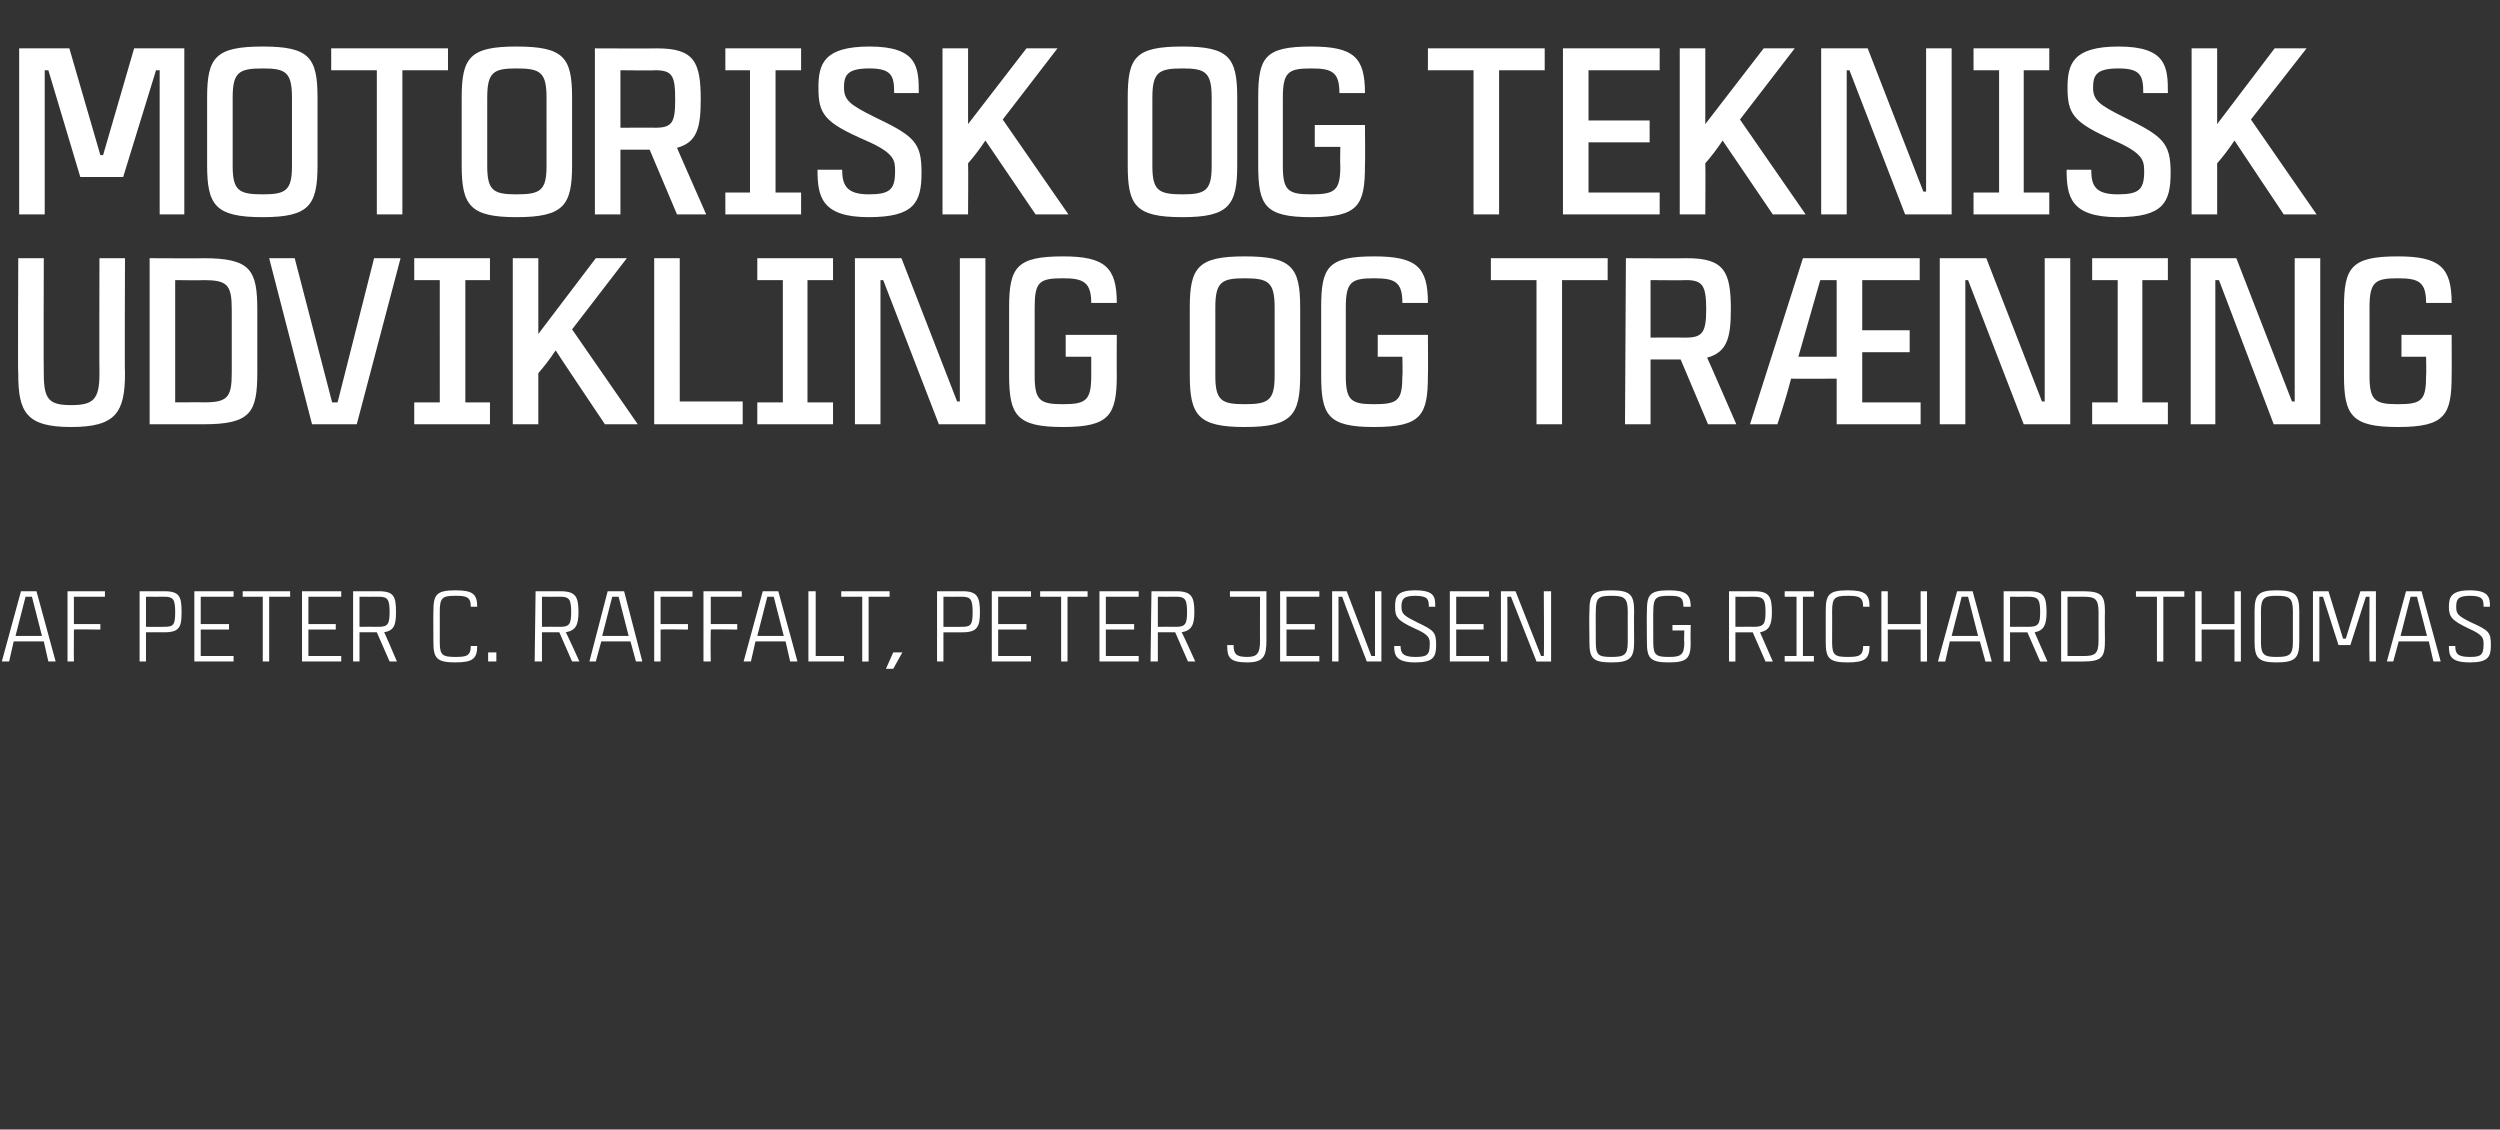
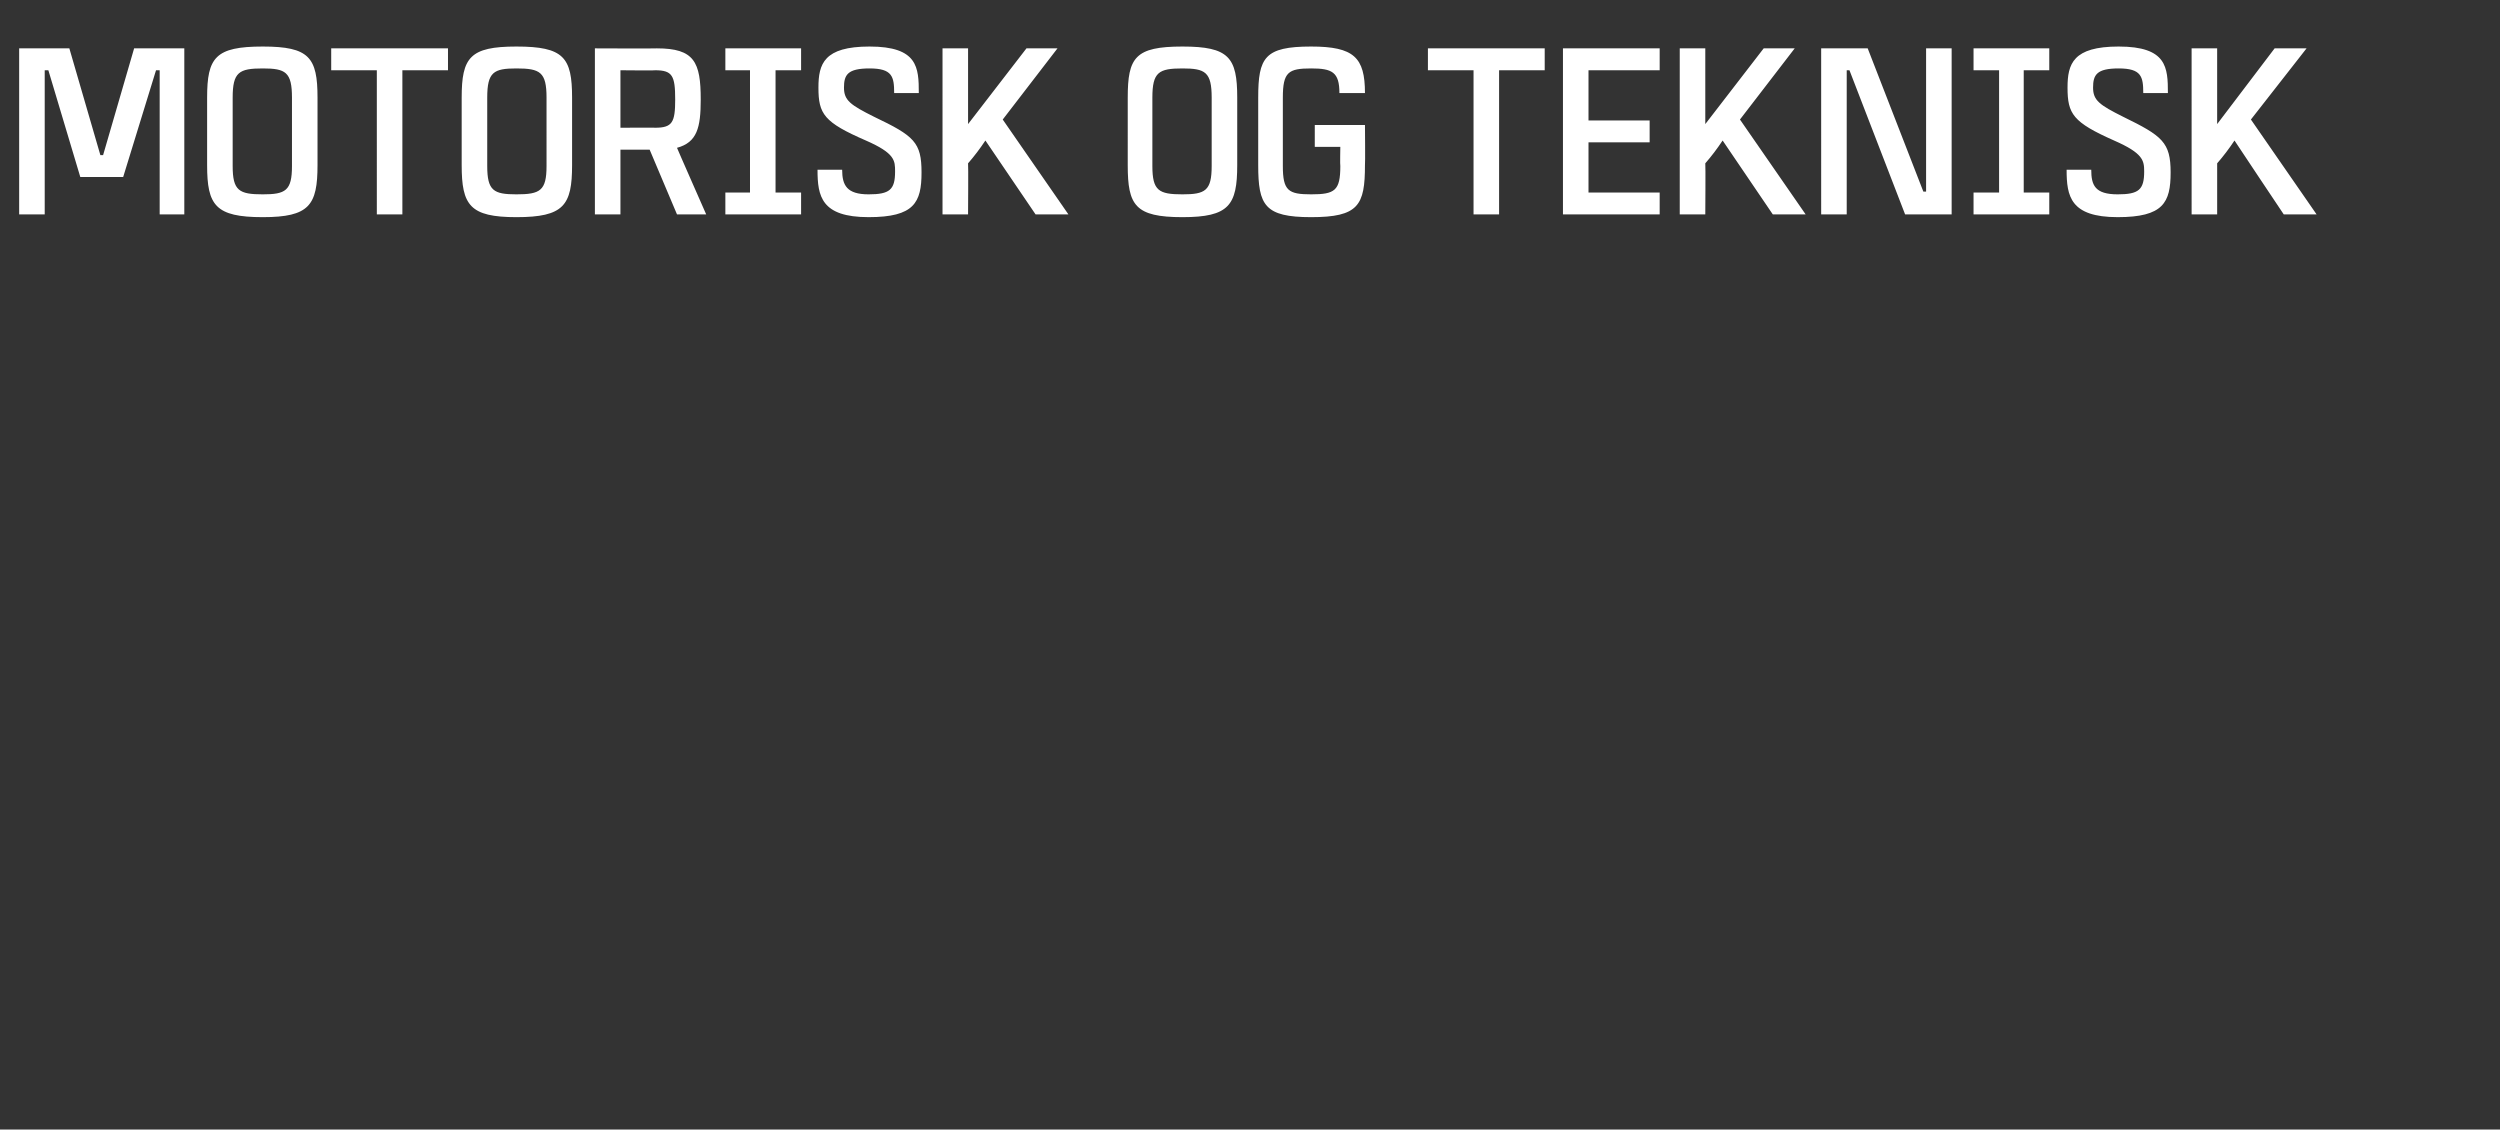
<svg xmlns="http://www.w3.org/2000/svg" version="1.1" width="274px" height="123.8px" viewBox="0 -4 274 123.8" style="top:-4px">
  <rect x="0" y="-4" width="274" height="123.8" fill="#333333" stroke="none" />
  <desc>Motorisk og teknisk udvikling og tr ning Af Peter C. Raffalt, Peter Jensen og Richard Thomas</desc>
  <defs />
  <g id="Polygon285380">
-     <path d="m4.8 66.3H1.5L1 68.5h-.8l2.1-7.7h1.7l2.1 7.7h-.8l-.5-2.2zm-.2-.6l-1.1-4.3h-.7l-1.1 4.3h2.9zm3.5-4.3v3h2.9v.6s-2.93-.04-2.9 0c-.03 1.85 0 3.5 0 3.5h-.7v-7.7h4.1v.6H8.1zm9.9 3.9h-2v3.2h-.7v-7.7h2.7c1.7 0 1.9.6 1.9 2.3c0 1.6-.2 2.2-1.9 2.2zm1.2-2.2c0-1.4-.2-1.7-1.2-1.7c-.04.02-2 0-2 0v3.3s1.96.02 2 0c1 0 1.2-.2 1.2-1.6zm2.8-1.7v3h3.1v.6H22v2.9h3.6v.6h-4.3v-7.7h4.3v.6H22zm9.8 0h-2.3v7.1h-.7v-7.1h-2.2v-.6h5.2v.6zm2 0v3h3v.6h-3v2.9h3.6v.6h-4.3v-7.7h4.3v.6h-3.6zm7.5 3.9h-1.9v3.2h-.7v-7.7h2.8c1.7 0 1.9.6 1.9 2.3c0 1.4-.2 2-1.3 2.2c.02-.05 1.4 3.2 1.4 3.2h-.8l-1.4-3.2zm-1.9-.6s2.06-.02 2.1 0c1 0 1.2-.3 1.2-1.6c0-1.4-.2-1.7-1.2-1.7c-.04.02-2.1 0-2.1 0v3.3zm12.9 2.1c0 1.4-.5 1.8-2.4 1.8c-2.1 0-2.4-.5-2.4-2.3c-.02.03 0 0 0 0c0 0-.02-3.31 0-3.3c0-1.8.3-2.3 2.4-2.3c1.9 0 2.4.4 2.4 1.8h-.7c0-1.1-.5-1.2-1.7-1.2c-1.4 0-1.7.2-1.7 1.7v3.4s0-.04 0 0c0 1.4.3 1.6 1.7 1.6c1.2 0 1.7-.1 1.7-1.2h.7zm2.1 1.7h-.9v-1h.9v1zm6.9-3.2h-1.9v3.2h-.8l.1-7.7h2.7c1.7 0 2 .6 2 2.3c0 1.4-.3 2-1.4 2.2c.04-.05 1.5 3.2 1.5 3.2h-.8l-1.4-3.2zm-1.9-.6s1.98-.02 2 0c1 0 1.2-.3 1.2-1.6c0-1.4-.2-1.7-1.2-1.7c-.02.02-2 0-2 0v3.3zm9.7 1.6h-3.2l-.6 2.2h-.7l2-7.7h1.8l2 7.7h-.7l-.6-2.2zm-.2-.6l-1.1-4.3h-.7L66 65.7h2.9zm3.5-4.3v3h3v.6s-2.99-.04-3 0v3.5h-.7v-7.7h4.2v.6h-3.5zm5.5 0v3h2.9v.6s-2.94-.04-2.9 0c-.04 1.85 0 3.5 0 3.5h-.8v-7.7h4.2v.6h-3.4zm8.2 4.9h-3.3l-.5 2.2h-.8l2.1-7.7h1.7l2.1 7.7h-.8l-.5-2.2zm-.2-.6l-1.1-4.3h-.7L83 65.7h2.9zm6.6 2.2v.6h-3.9v-7.7h.8v7.1h3.1zm5-6.5h-2.3v7.1h-.7v-7.1h-2.3v-.6h5.3v.6zm1.4 6.1l-1 1.8h-.8l.8-1.8h1zm6.6-2.2h-2.1v3.2h-.7v-7.7h2.8c1.6 0 1.9.6 1.9 2.3c0 1.6-.3 2.2-1.9 2.2zm1.1-2.2c0-1.4-.2-1.7-1.2-1.7c-.03.02-2 0-2 0v3.3s1.97.02 2 0c1 0 1.2-.2 1.2-1.6zm2.8-1.7v3h3.1v.6h-3.1v2.9h3.6v.6h-4.3v-7.7h4.3v.6h-3.6zm9.8 0H117v7.1h-.7v-7.1H114v-.6h5.2v.6zm2 0v3h3.1v.6h-3.1v2.9h3.6v.6h-4.3v-7.7h4.3v.6h-3.6zm7.6 3.9h-1.9v3.2h-.8l.1-7.7h2.7c1.7 0 2 .6 2 2.3c0 1.4-.3 2-1.4 2.2c.04-.05 1.5 3.2 1.5 3.2h-.8l-1.4-3.2zm-1.9-.6s1.98-.02 2 0c1 0 1.2-.3 1.2-1.6c0-1.4-.2-1.7-1.2-1.7c-.02.02-2 0-2 0v3.3zm11.9-3.9v5.4c0 1.7-.3 2.4-2.1 2.4c-2 0-2.2-.6-2.2-1.9h.7c0 1 .3 1.3 1.5 1.3c1.1 0 1.4-.4 1.4-1.8c-.02.05 0-4.8 0-4.8h-3.3v-.6h4zm2.2.6v3h3.1v.6H141v2.9h3.6v.6h-4.3v-7.7h4.3v.6H141zm10.4-.6v7.7h-1.6s-2.66-6.89-2.7-7.1h-.4v7.1h-.7v-7.7h1.6l2.7 7.1h.4v-7.1h.7zm3.7.5c-1.3 0-1.5.4-1.5 1.2c0 .8.3 1 1.7 1.7c1.9.9 2.1 1.1 2.1 2.5c0 1.3-.3 1.9-2.3 1.9c-2.1 0-2.3-.8-2.3-1.8h.7c0 .8.3 1.2 1.6 1.2c1.3 0 1.6-.2 1.6-1.4c0-.6 0-1-1.6-1.7c-2-.9-2.2-1.3-2.2-2.4c0-1.1.2-1.8 2.2-1.8c2.2 0 2.2.8 2.2 1.8h-.7c0-.8-.1-1.2-1.5-1.2zm4.5.1v3h3v.6h-3v2.9h3.6v.6h-4.3v-7.7h4.3v.6h-3.6zm10.4-.6v7.7h-1.6l-2.8-7.1h-.4c.03.32 0 7.1 0 7.1h-.7v-7.7h1.6l2.8 7.1h.3c.05-.31 0-7.1 0-7.1h.8zm9.1 2.2c-.03-.01 0 3.3 0 3.3c0 0-.03.03 0 0c0 1.8-.4 2.3-2.5 2.3c-2.1 0-2.4-.5-2.4-2.3c-.04.03 0 0 0 0c0 0-.04-3.31 0-3.3c0-1.8.3-2.3 2.4-2.3c2.1 0 2.5.5 2.5 2.3zm-.7 0c0-1.5-.4-1.7-1.8-1.7c-1.4 0-1.7.2-1.7 1.7c-.02-.04 0 3.4 0 3.4c0 0-.02-.04 0 0c0 1.4.3 1.6 1.7 1.6c1.4 0 1.8-.2 1.8-1.6V63zm6.9 3.3c0 1.8-.3 2.3-2.4 2.3c-2.1 0-2.4-.5-2.4-2.3c-.03.03 0 0 0 0c0 0-.03-3.31 0-3.3c0-1.8.3-2.3 2.4-2.3c1.8 0 2.4.4 2.4 1.8h-.8c0-1.1-.4-1.2-1.6-1.2c-1.4 0-1.7.2-1.7 1.7c-.02-.04 0 3.4 0 3.4c0 0-.02-.05 0 0c0 1.4.3 1.6 1.7 1.6c1.3 0 1.7-.2 1.7-1.6c-.05-.05 0-1.3 0-1.3h-1.3v-.6h2s-.04 1.83 0 1.8zm6.8-1h-1.9v3.2h-.7v-7.7h2.8c1.6 0 1.9.6 1.9 2.3c0 1.4-.3 2-1.3 2.2l1.4 3.2h-.8l-1.4-3.2zm-1.9-.6s2.01-.02 2 0c1.1 0 1.3-.3 1.3-1.6c0-1.4-.2-1.7-1.3-1.7c.01.02-2 0-2 0v3.3zm7.4-3.3v6.5h1.2v.6h-3.2v-.6h1.3v-6.5h-1.3v-.6h3.2v.6h-1.2zm7.3 5.4c0 1.4-.5 1.8-2.4 1.8c-2.1 0-2.4-.5-2.4-2.3c0 .03 0 0 0 0V63c0-1.8.3-2.3 2.4-2.3c1.9 0 2.4.4 2.4 1.8h-.7c0-1.1-.5-1.2-1.7-1.2c-1.4 0-1.7.2-1.7 1.7c.01-.04 0 3.4 0 3.4c0 0 .01-.04 0 0c0 1.4.3 1.6 1.7 1.6c1.2 0 1.7-.1 1.7-1.2h.7zm6.3-6v7.7h-.7V65h-3.6v3.5h-.7v-7.7h.7v3.6h3.6v-3.6h.7zm5.8 5.5h-3.3l-.5 2.2h-.8l2.1-7.7h1.7l2.1 7.7h-.7l-.6-2.2zm-.2-.6l-1.1-4.3h-.7l-1.1 4.3h2.9zm5.4-.4h-1.9v3.2h-.7v-7.7h2.8c1.6 0 1.9.6 1.9 2.3c0 1.4-.3 2-1.3 2.2c-.04-.05 1.4 3.2 1.4 3.2h-.8l-1.4-3.2zm-1.9-.6s2-.02 2 0c1.1 0 1.3-.3 1.3-1.6c0-1.4-.2-1.7-1.3-1.7c0 .02-2 0-2 0v3.3zm10.4-1.6c-.03.01 0 3.1 0 3.1c0 0-.03 0 0 0c0 1.8-.3 2.3-2.4 2.3h-2.4v-7.7h2.4c2.1 0 2.4.5 2.4 2.3zm-.7 0c0-1.5-.4-1.7-1.7-1.7c-.03.02 0 0 0 0h-1.7v6.5h1.7c1.3 0 1.7-.2 1.7-1.7v-3.1zm9.4-1.7h-2.3v7.1h-.7v-7.1h-2.3v-.6h5.3v.6zm6.2-.6v7.7h-.7V65h-3.6v3.5h-.7v-7.7h.7v3.6h3.6v-3.6h.7zM252 63v3.3s0 .03 0 0c0 1.8-.4 2.3-2.5 2.3c-2 0-2.4-.5-2.4-2.3c0 .03 0 0 0 0V63c0-1.8.4-2.3 2.4-2.3c2.1 0 2.5.5 2.5 2.3zm-.7 0c0-1.5-.4-1.7-1.8-1.7c-1.3 0-1.7.2-1.7 1.7c.01-.04 0 3.4 0 3.4c0 0 .01-.04 0 0c0 1.4.4 1.6 1.7 1.6c1.4 0 1.8-.2 1.8-1.6V63zm2.2 5.5v-7.7h1.7l1.6 5.2h.3l1.6-5.2h1.7v7.7h-.7c-.05-.52 0-7.1 0-7.1h-.4l-1.7 5.3h-1.3l-1.7-5.3h-.4v7.1h-.7zm12.7-2.2h-3.3l-.6 2.2h-.7l2.1-7.7h1.7l2.1 7.7h-.8l-.5-2.2zm-.2-.6l-1.1-4.3h-.7l-1.1 4.3h2.9zm4.7-4.4c-1.3 0-1.5.4-1.5 1.2c0 .8.2 1 1.6 1.7c2 .9 2.2 1.1 2.2 2.5c0 1.3-.3 1.9-2.3 1.9c-2.2 0-2.3-.8-2.3-1.8h.7c0 .8.2 1.2 1.6 1.2c1.2 0 1.5-.2 1.5-1.4c0-.6 0-1-1.6-1.7c-1.9-.9-2.2-1.3-2.2-2.4c0-1.1.3-1.8 2.3-1.8c2.1 0 2.2.8 2.2 1.8h-.7c0-.8-.1-1.2-1.5-1.2z" stroke="none" fill="#fff" />
-   </g>
+     </g>
  <g id="Polygon285379">
-     <path d="m13.7 24.3s-.05 12.64 0 12.6c0 4.3-1 5.9-5.9 5.9C2.9 42.8 2 41.2 2 37c-.05-.04 0-12.7 0-12.7h2.8s-.04 12.71 0 12.7c0 2.8.6 3.4 3 3.4c2.4 0 3.1-.6 3.1-3.4c-.03.01 0-12.7 0-12.7h2.8zM28.2 30v6.8c0 4.4-.7 5.7-5.9 5.7h-5.9V24.3s5.94.03 5.9 0c5.2 0 5.9 1.3 5.9 5.7zm-2.8-.1c0-2.7-.5-3.2-3.1-3.2c.04.04-3.1 0-3.1 0v13.4s3.14-.02 3.1 0c2.6 0 3.1-.5 3.1-3.2v-7zm18.5-5.6l-4.8 18.2h-4.9l-4.7-18.2h2.8l4.1 15.8h.6l4-15.8h2.9zm7.1 2.4v13.4h2.7v2.4h-8.3v-2.4h2.8V26.7h-2.8v-2.4h8.3v2.4H51zm11.7 5.4l7.2 10.4h-3.6s-5.41-8.06-5.4-8.1c-.6.9-1.2 1.7-1.9 2.5v5.6h-2.8V24.3h2.8v8.3l6.3-8.3h3.4l-6 7.8zM81.4 40v2.5h-9.7V24.3h2.8V40h6.9zm7.1-13.3v13.4h2.8v2.4H83v-2.4h2.8V26.7H83v-2.4h8.3v2.4h-2.8zm19.5-2.4v18.2h-5.1l-6.1-15.8h-.3v15.8h-2.8V24.3h5.1l6.1 15.7h.3V24.3h2.8zm14.4 12.8c0 4.4-.8 5.7-5.9 5.7c-5.1 0-5.9-1.3-5.9-5.7v-7.4c0-4.4.8-5.6 5.9-5.6c4.6 0 5.9 1.2 5.9 5.1h-2.8c0-2.3-.9-2.7-3.1-2.7c-2.6 0-3.1.4-3.1 3.2v7.5c0 2.7.6 3.1 3.1 3.1c2.5 0 3.1-.4 3.1-3.1v-2.1h-2.8v-2.4h5.6s-.02 4.42 0 4.4zm20.1-7.4v7.4c0 4.4-.9 5.7-6.1 5.7c-5.1 0-6-1.3-6-5.7v-7.4c0-4.4.9-5.6 6-5.6c5.2 0 6.1 1.2 6.1 5.6zm-2.8 0c0-2.8-.7-3.2-3.3-3.2c-2.5 0-3.2.4-3.2 3.2v7.5c0 2.7.7 3.1 3.2 3.1c2.6 0 3.3-.4 3.3-3.1v-7.5zm16.8 7.4c0 4.4-.7 5.7-5.9 5.7c-5.1 0-5.8-1.3-5.8-5.7v-7.4c0-4.4.7-5.6 5.8-5.6c4.7 0 5.9 1.2 5.9 5.1h-2.8c0-2.3-.8-2.7-3.1-2.7c-2.5 0-3.1.4-3.1 3.2v7.5c0 2.7.6 3.1 3.1 3.1c2.6 0 3.1-.4 3.1-3.1c.05-.03 0-2.1 0-2.1H151v-2.4h5.5s.03 4.42 0 4.4zm19.7-10.4h-5v15.8h-2.8V26.7h-5v-2.4h12.8v2.4zm8 8.7h-3.3v7.1h-2.8l.1-18.2s6.73.03 6.7 0c4.1 0 4.8 1.5 4.8 5.6c0 3.1-.4 4.7-2.6 5.3c.02-.01 3.2 7.3 3.2 7.3h-3.1l-3-7.1zm-3.3-2.4s3.88-.02 3.9 0c1.8 0 2.2-.6 2.2-3.1c0-2.6-.4-3.2-2.2-3.2c-.02.04-3.9 0-3.9 0v6.3zm16.7-8.7h12.8v2.4h-6.3v5.5h5.2v2.4h-5.2v5.5h6.4v2.4h-9.2v-5s-4.98.03-5 0c-.4 1.6-1 3.5-1.5 5h-3l5.8-18.2zm-.5 10.8h4.2v-8.4h-1.8l-2.4 8.4zm29.8-10.8v18.2h-5.1l-6.1-15.8h-.3v15.8h-2.8V24.3h5.1l6.1 15.7h.3V24.3h2.8zm7.9 2.4v13.4h2.8v2.4h-8.3v-2.4h2.8V26.7h-2.8v-2.4h8.3v2.4h-2.8zm19.5-2.4v18.2h-5.1l-6-15.8h-.4v15.8h-2.7V24.3h5l6.1 15.7h.3V24.3h2.8zm14.4 12.8c0 4.4-.7 5.7-5.9 5.7c-5.1 0-5.9-1.3-5.9-5.7v-7.4c0-4.4.8-5.6 5.9-5.6c4.6 0 5.9 1.2 5.9 5.1h-2.8c0-2.3-.8-2.7-3.1-2.7c-2.5 0-3.1.4-3.1 3.2v7.5c0 2.7.6 3.1 3.1 3.1c2.6 0 3.1-.4 3.1-3.1c.04-.03 0-2.1 0-2.1h-2.7v-2.4h5.5s.02 4.42 0 4.4z" stroke="none" fill="#fff" />
-   </g>
+     </g>
  <g id="Polygon285378">
    <path d="m2.1 19.5V1.3h5.5L11 13h.3l3.4-11.7h5.5v18.2h-2.7V3.7h-.4l-3.6 11.7H8.8L5.3 3.7h-.4v15.8H2.1zM34.8 6.7v7.4c0 4.4-.9 5.7-6 5.7c-5.2 0-6.1-1.3-6.1-5.7V6.7c0-4.4.9-5.6 6.1-5.6c5.1 0 6 1.2 6 5.6zm-2.8 0c0-2.8-.7-3.2-3.2-3.2c-2.6 0-3.3.4-3.3 3.2v7.5c0 2.7.7 3.1 3.3 3.1c2.5 0 3.2-.4 3.2-3.1V6.7zm17.1-3h-5v15.8h-2.8V3.7h-5V1.3h12.8v2.4zm13.6 3v7.4c0 4.4-.9 5.7-6.1 5.7c-5.1 0-6-1.3-6-5.7V6.7c0-4.4.9-5.6 6-5.6c5.2 0 6.1 1.2 6.1 5.6zm-2.8 0c0-2.8-.7-3.2-3.3-3.2c-2.5 0-3.2.4-3.2 3.2v7.5c0 2.7.7 3.1 3.2 3.1c2.6 0 3.3-.4 3.3-3.1V6.7zm11.3 5.7H68v7.1h-2.8V1.3s6.8.03 6.8 0c4.1 0 4.8 1.5 4.8 5.6c0 3.1-.4 4.7-2.6 5.3c-.02-.01 3.2 7.3 3.2 7.3h-3.2l-3-7.1zM68 10s3.84-.02 3.8 0c1.9 0 2.2-.6 2.2-3.1c0-2.6-.3-3.2-2.2-3.2c.04.04-3.8 0-3.8 0v6.3zm17-6.3v13.4h2.8v2.4h-8.3v-2.4h2.7V3.7h-2.7V1.3h8.3v2.4H85zm10.3-.2c-2.4 0-2.8.7-2.8 2.1c0 1.4.7 1.9 3.3 3.2c4.4 2.1 5.2 2.8 5.2 6.1c0 3.3-.8 4.9-5.8 4.9c-5.2 0-5.6-2.3-5.6-5.2h2.7c0 1.7.5 2.7 2.9 2.7c2.3 0 2.9-.5 2.9-2.5c0-1.2 0-2-3.2-3.4c-4.6-2-5.2-2.9-5.2-5.8c0-2.6.6-4.5 5.6-4.5c5.3 0 5.4 2.3 5.4 5.1H98c0-1.8-.2-2.7-2.7-2.7zm14.6 5.6l7.2 10.4h-3.6l-5.5-8.1c-.6.9-1.2 1.7-1.9 2.5c.04.04 0 5.6 0 5.6h-2.8V1.3h2.8v8.3l6.4-8.3h3.4l-6 7.8zm25.7-2.4v7.4c0 4.4-.9 5.7-6 5.7c-5.2 0-6-1.3-6-5.7V6.7c0-4.4.8-5.6 6-5.6c5.1 0 6 1.2 6 5.6zm-2.8 0c0-2.8-.7-3.2-3.2-3.2c-2.6 0-3.3.4-3.3 3.2v7.5c0 2.7.7 3.1 3.3 3.1c2.5 0 3.2-.4 3.2-3.1V6.7zm16.8 7.4c0 4.4-.7 5.7-5.9 5.7c-5.1 0-5.8-1.3-5.8-5.7V6.7c0-4.4.7-5.6 5.8-5.6c4.7 0 5.9 1.2 5.9 5.1h-2.8c0-2.3-.8-2.7-3.1-2.7c-2.5 0-3.1.4-3.1 3.2v7.5c0 2.7.6 3.1 3.1 3.1c2.6 0 3.2-.4 3.2-3.1c-.04-.03 0-2.1 0-2.1h-2.8V9.7h5.5s.04 4.42 0 4.4zm19.7-10.4h-5v15.8h-2.8V3.7h-5V1.3h12.8v2.4zm4.8 0v5.5h6.7v2.4h-6.7v5.5h7.8v2.4h-10.6V1.3h10.6v2.4h-7.8zm16.6 5.4l7.2 10.4h-3.6s-5.46-8.06-5.5-8.1c-.6.9-1.2 1.7-1.9 2.5c.04.04 0 5.6 0 5.6h-2.8V1.3h2.8v8.3l6.4-8.3h3.4l-6 7.8zm23.2-7.8v18.2h-5.1l-6.1-15.8h-.3v15.8h-2.8V1.3h5.1l6.1 15.7h.3V1.3h2.8zm7.9 2.4v13.4h2.8v2.4h-8.3v-2.4h2.8V3.7h-2.8V1.3h8.3v2.4h-2.8zm10.4-.2c-2.4 0-2.8.7-2.8 2.1c0 1.4.7 1.9 3.3 3.2c4.3 2.1 5.2 2.8 5.2 6.1c0 3.3-.8 4.9-5.8 4.9c-5.2 0-5.6-2.3-5.6-5.2h2.7c0 1.7.4 2.7 2.9 2.7c2.3 0 2.9-.5 2.9-2.5c0-1.2-.1-2-3.3-3.4c-4.5-2-5.1-2.9-5.1-5.8c0-2.6.6-4.5 5.6-4.5c5.3 0 5.4 2.3 5.4 5.1h-2.7c0-1.8-.2-2.7-2.7-2.7zm14.5 5.6l7.2 10.4h-3.6s-5.39-8.06-5.4-8.1c-.6.9-1.2 1.7-1.9 2.5v5.6h-2.8V1.3h2.8v8.3l6.3-8.3h3.5l-6.1 7.8z" stroke="none" fill="#fff" />
  </g>
</svg>